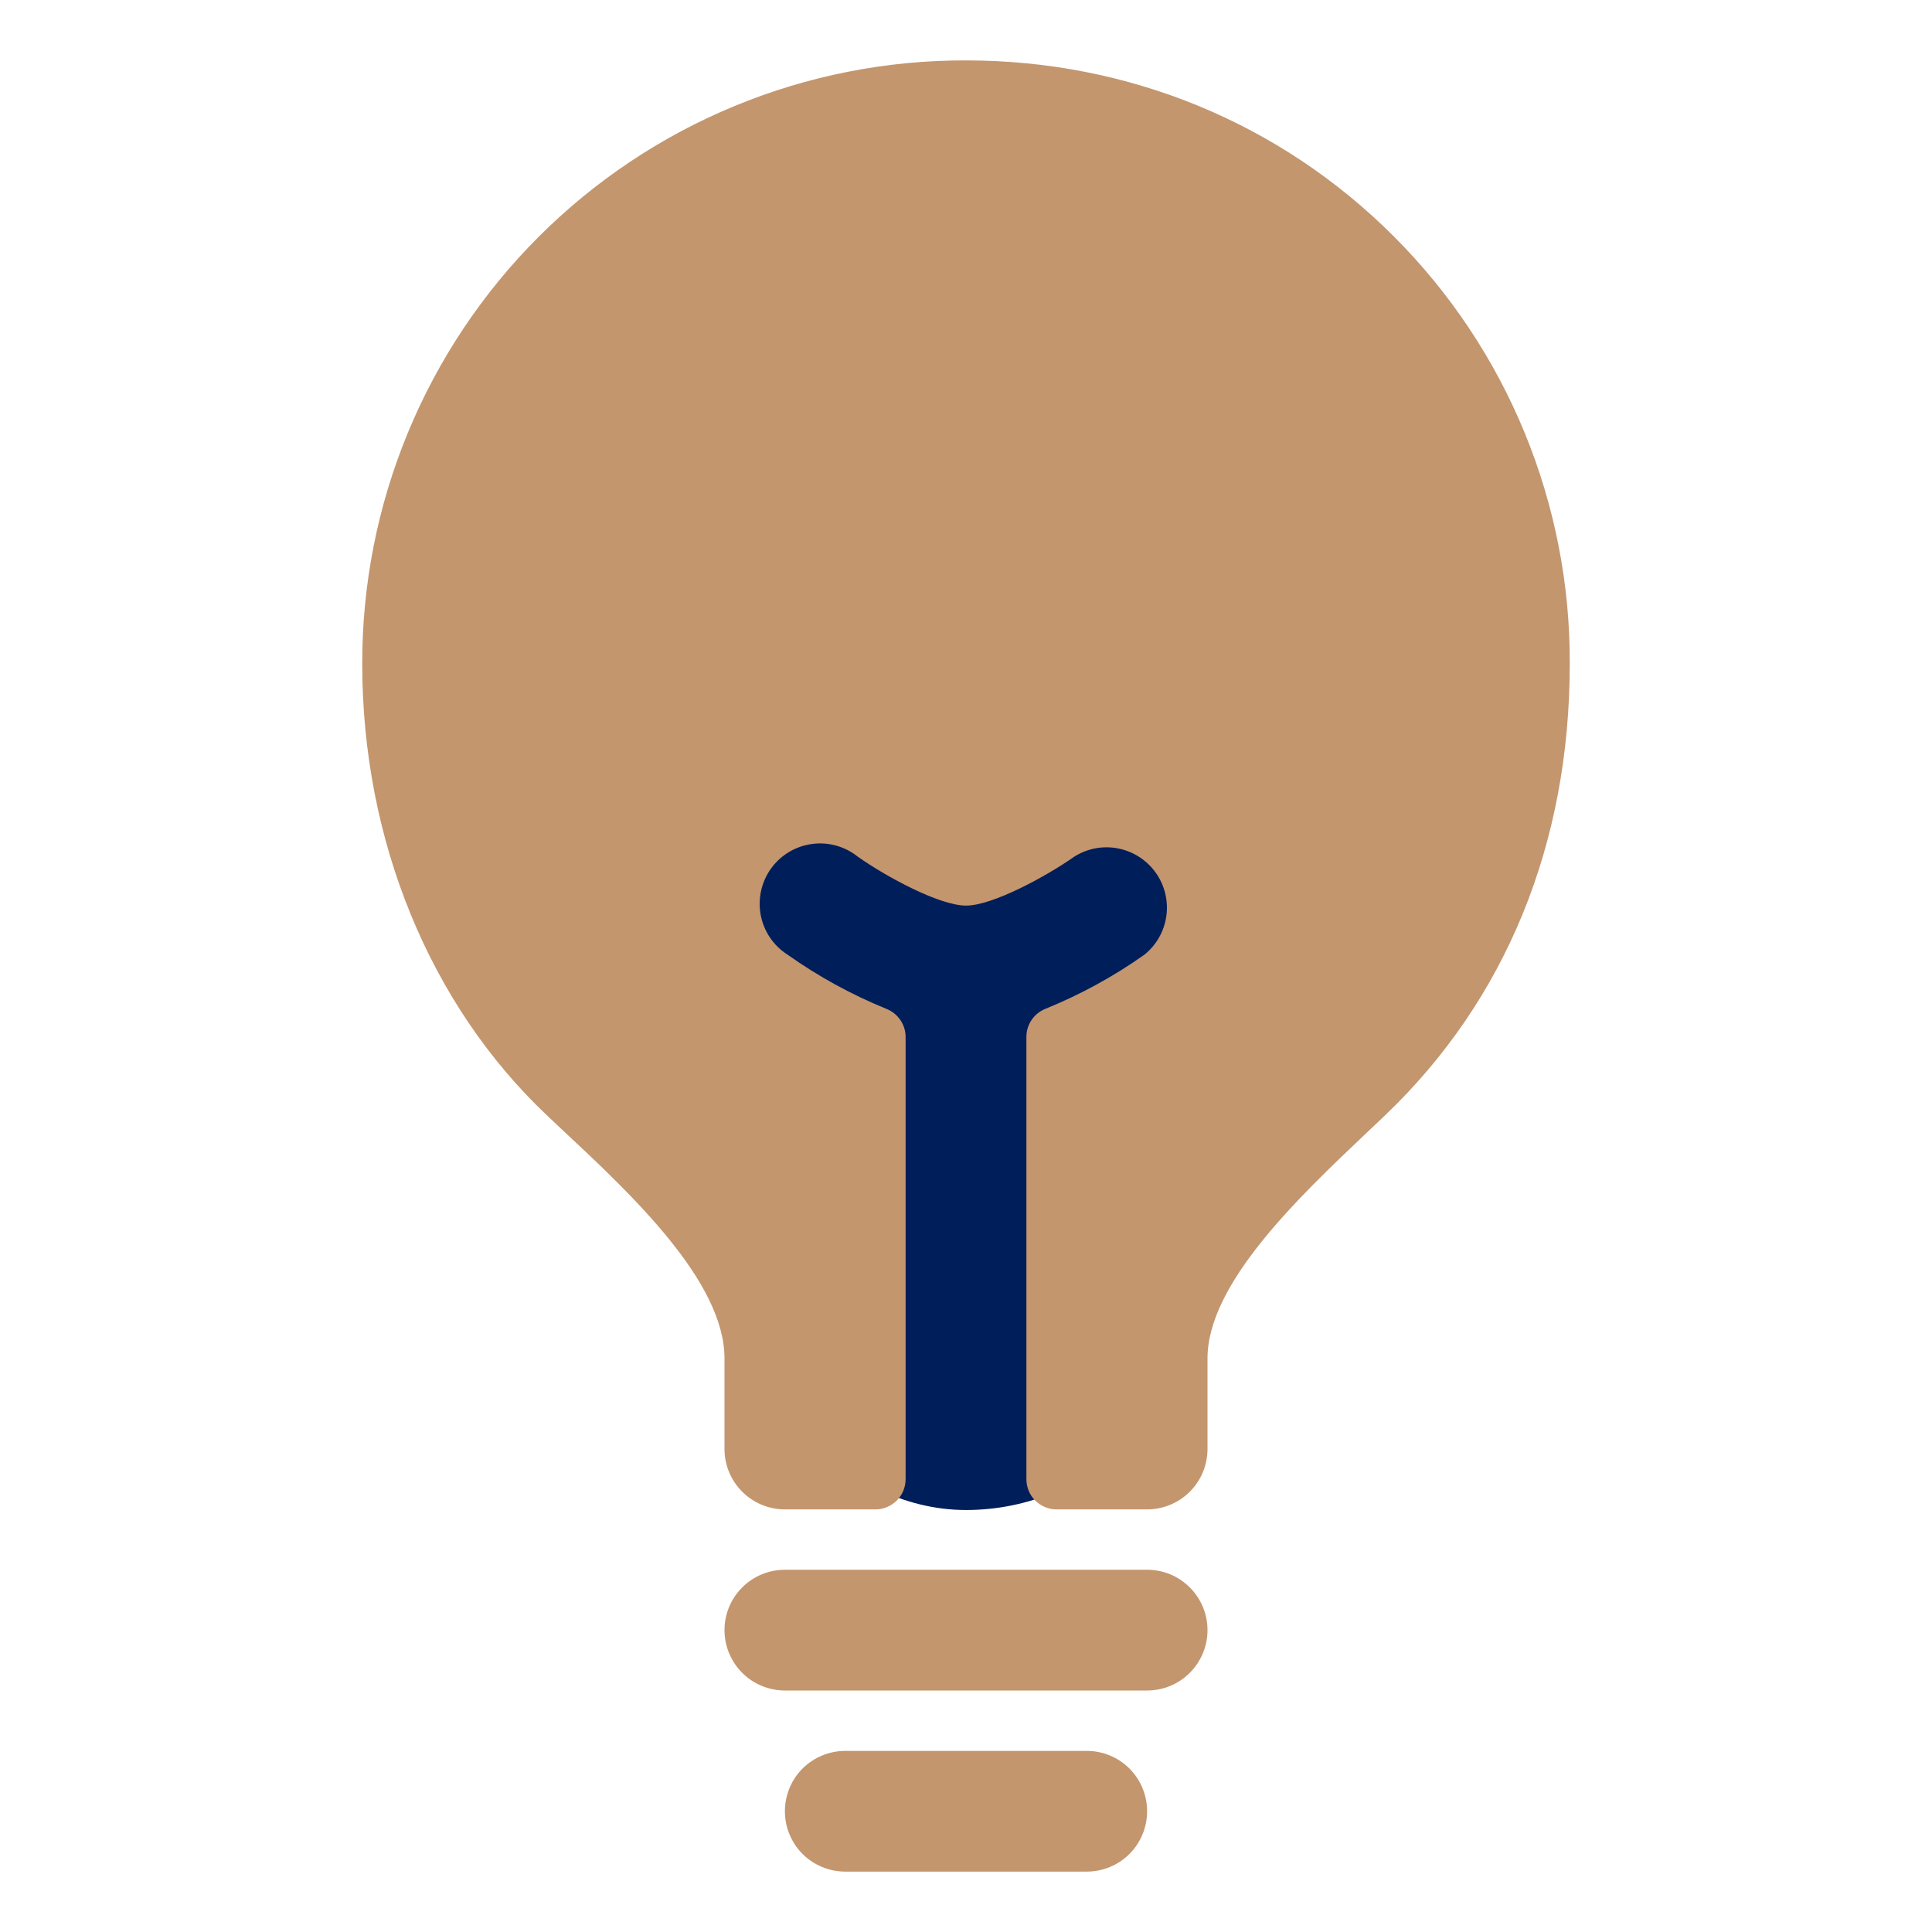
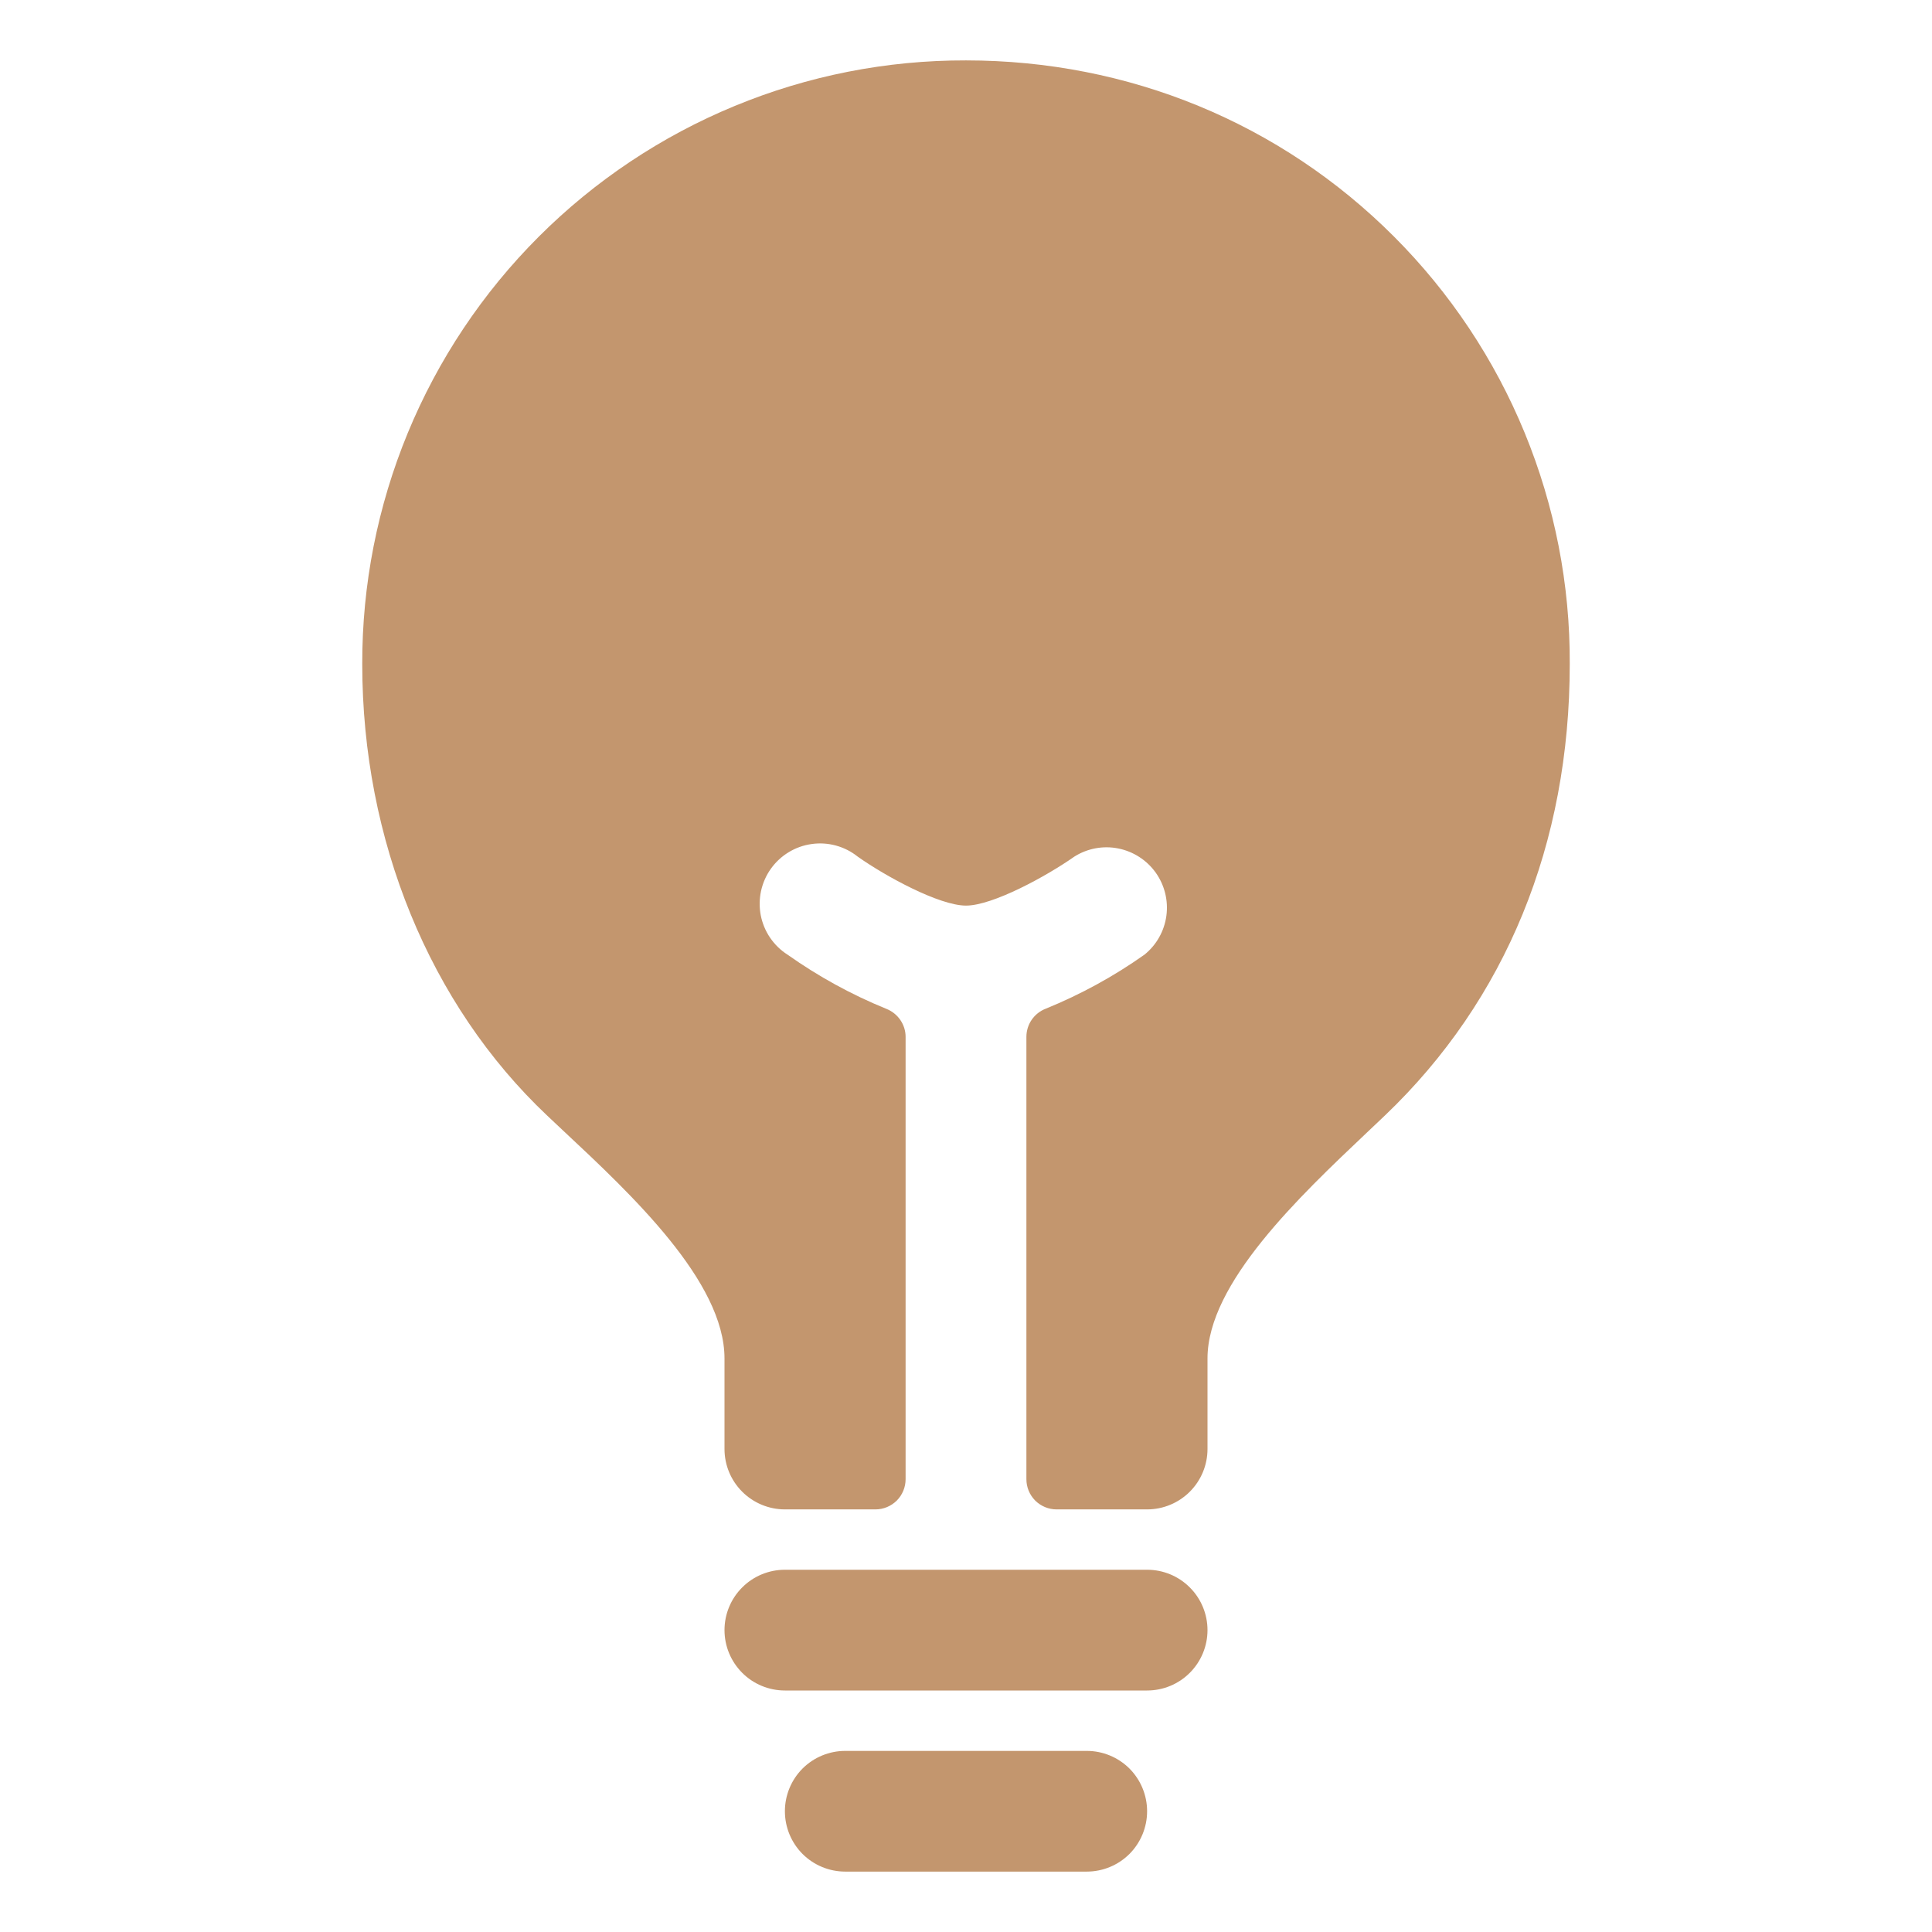
<svg xmlns="http://www.w3.org/2000/svg" width="38" height="38" viewBox="0 0 38 38" fill="none">
-   <rect x="14.5" y="14" width="9" height="15.7" rx="4.5" fill="#001E5A" />
  <path d="M21.375 34.438H16.625C16.31 34.438 16.008 34.563 15.785 34.785C15.563 35.008 15.438 35.31 15.438 35.625C15.438 35.94 15.563 36.242 15.785 36.465C16.008 36.687 16.31 36.812 16.625 36.812H21.375C21.69 36.812 21.992 36.687 22.215 36.465C22.437 36.242 22.562 35.94 22.562 35.625C22.562 35.31 22.437 35.008 22.215 34.785C21.992 34.563 21.69 34.438 21.375 34.438ZM22.562 30.875H15.438C15.123 30.875 14.82 31 14.598 31.223C14.375 31.445 14.25 31.748 14.25 32.062C14.25 32.377 14.375 32.679 14.598 32.902C14.82 33.125 15.123 33.25 15.438 33.25H22.562C22.878 33.25 23.18 33.125 23.402 32.902C23.625 32.679 23.75 32.377 23.75 32.062C23.75 31.748 23.625 31.445 23.402 31.223C23.18 31 22.878 30.875 22.562 30.875ZM27.418 4.653C25.186 2.418 22.197 1.188 19 1.188C17.439 1.184 15.894 1.488 14.451 2.084C13.009 2.679 11.698 3.554 10.595 4.657C9.491 5.761 8.617 7.071 8.021 8.514C7.426 9.956 7.121 11.502 7.125 13.062C7.125 16.523 8.451 19.759 10.762 21.942L11.085 22.246C12.422 23.495 14.25 25.208 14.25 26.719V28.5C14.25 28.815 14.375 29.117 14.598 29.34C14.82 29.562 15.123 29.688 15.438 29.688H17.219C17.376 29.688 17.527 29.625 17.639 29.514C17.75 29.402 17.812 29.251 17.812 29.094V20.397C17.813 20.277 17.776 20.16 17.708 20.061C17.64 19.962 17.544 19.886 17.432 19.842C16.746 19.563 16.095 19.205 15.49 18.777C15.354 18.691 15.238 18.577 15.147 18.444C15.056 18.311 14.994 18.16 14.963 18.002C14.933 17.844 14.935 17.681 14.969 17.523C15.004 17.366 15.069 17.217 15.163 17.086C15.257 16.955 15.376 16.844 15.514 16.761C15.652 16.677 15.805 16.623 15.965 16.601C16.125 16.578 16.287 16.589 16.442 16.631C16.598 16.674 16.743 16.747 16.869 16.848C17.418 17.237 18.476 17.812 19 17.812C19.524 17.812 20.582 17.235 21.132 16.848C21.389 16.686 21.697 16.629 21.994 16.688C22.291 16.747 22.555 16.917 22.731 17.163C22.907 17.41 22.982 17.714 22.941 18.014C22.9 18.314 22.746 18.587 22.51 18.777C21.905 19.205 21.254 19.561 20.568 19.84C20.456 19.883 20.36 19.959 20.292 20.058C20.224 20.157 20.188 20.274 20.188 20.395V29.094C20.188 29.251 20.25 29.402 20.361 29.514C20.473 29.625 20.624 29.688 20.781 29.688H22.562C22.878 29.688 23.18 29.562 23.402 29.34C23.625 29.117 23.75 28.815 23.75 28.5V26.719C23.75 25.243 25.558 23.533 26.878 22.283L27.243 21.937C29.619 19.668 30.875 16.596 30.875 13.062C30.883 11.502 30.581 9.955 29.988 8.512C29.395 7.068 28.521 5.757 27.418 4.653Z" fill="#C3966E" />
</svg>